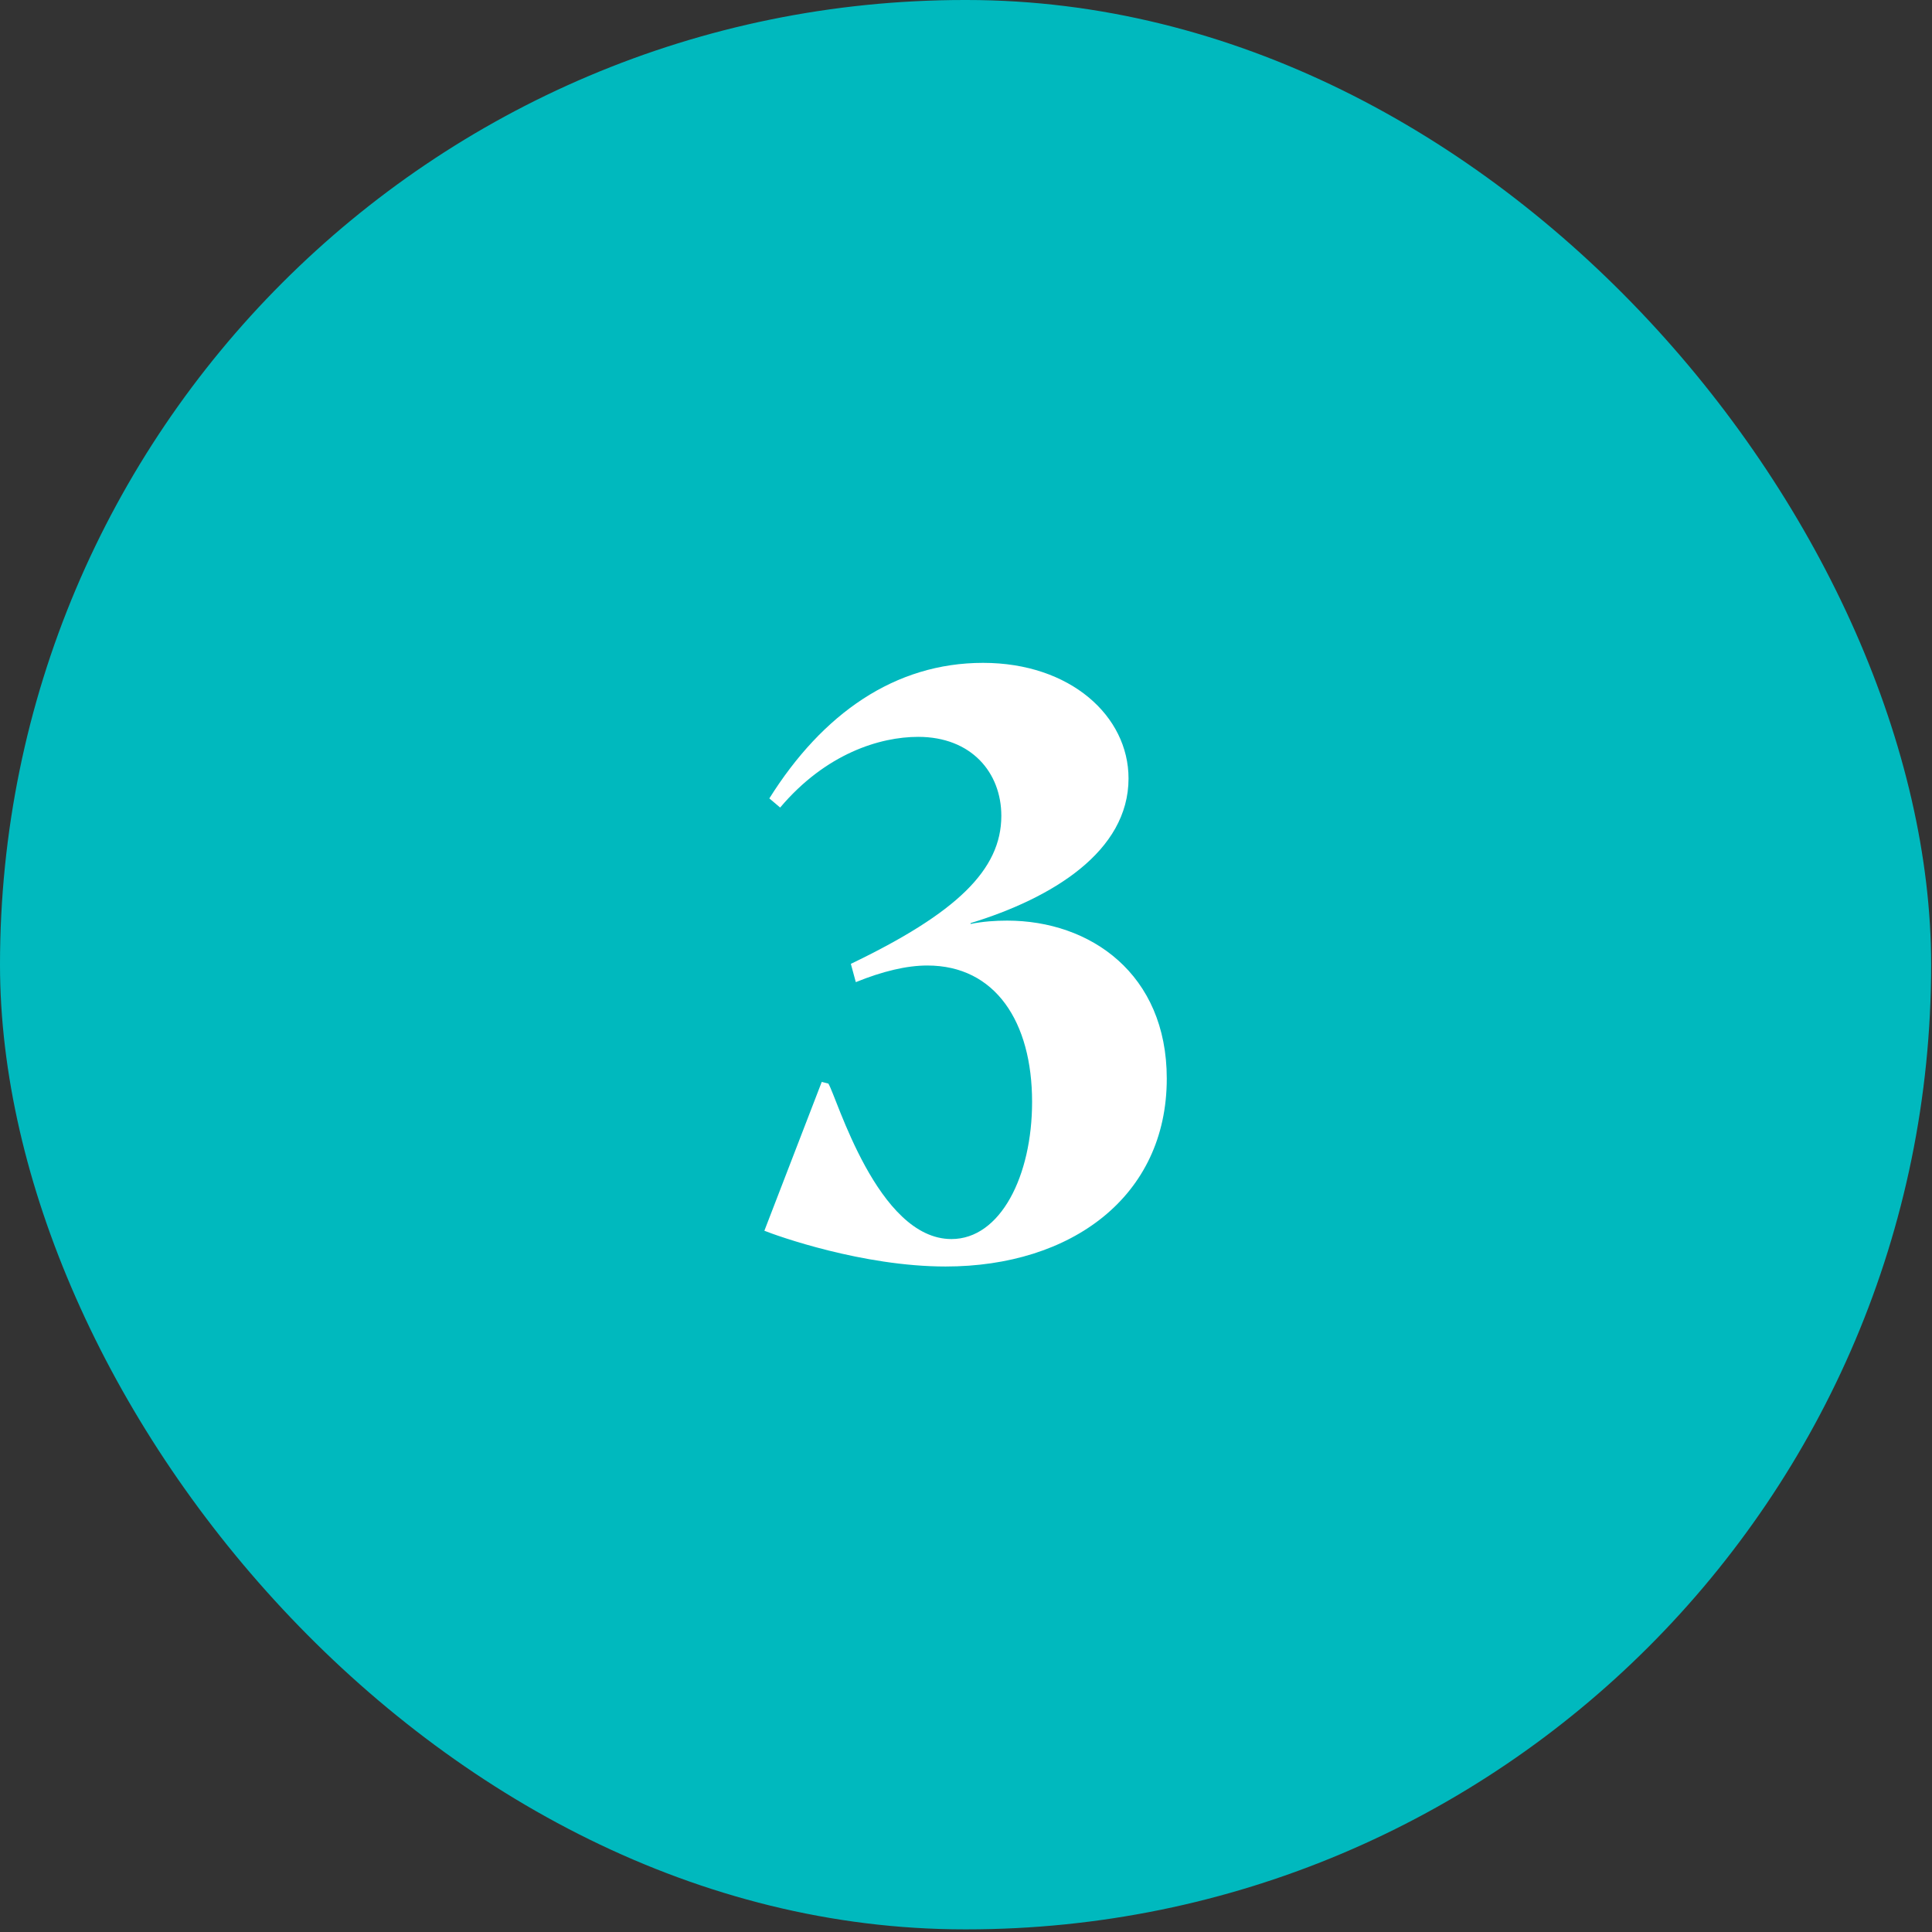
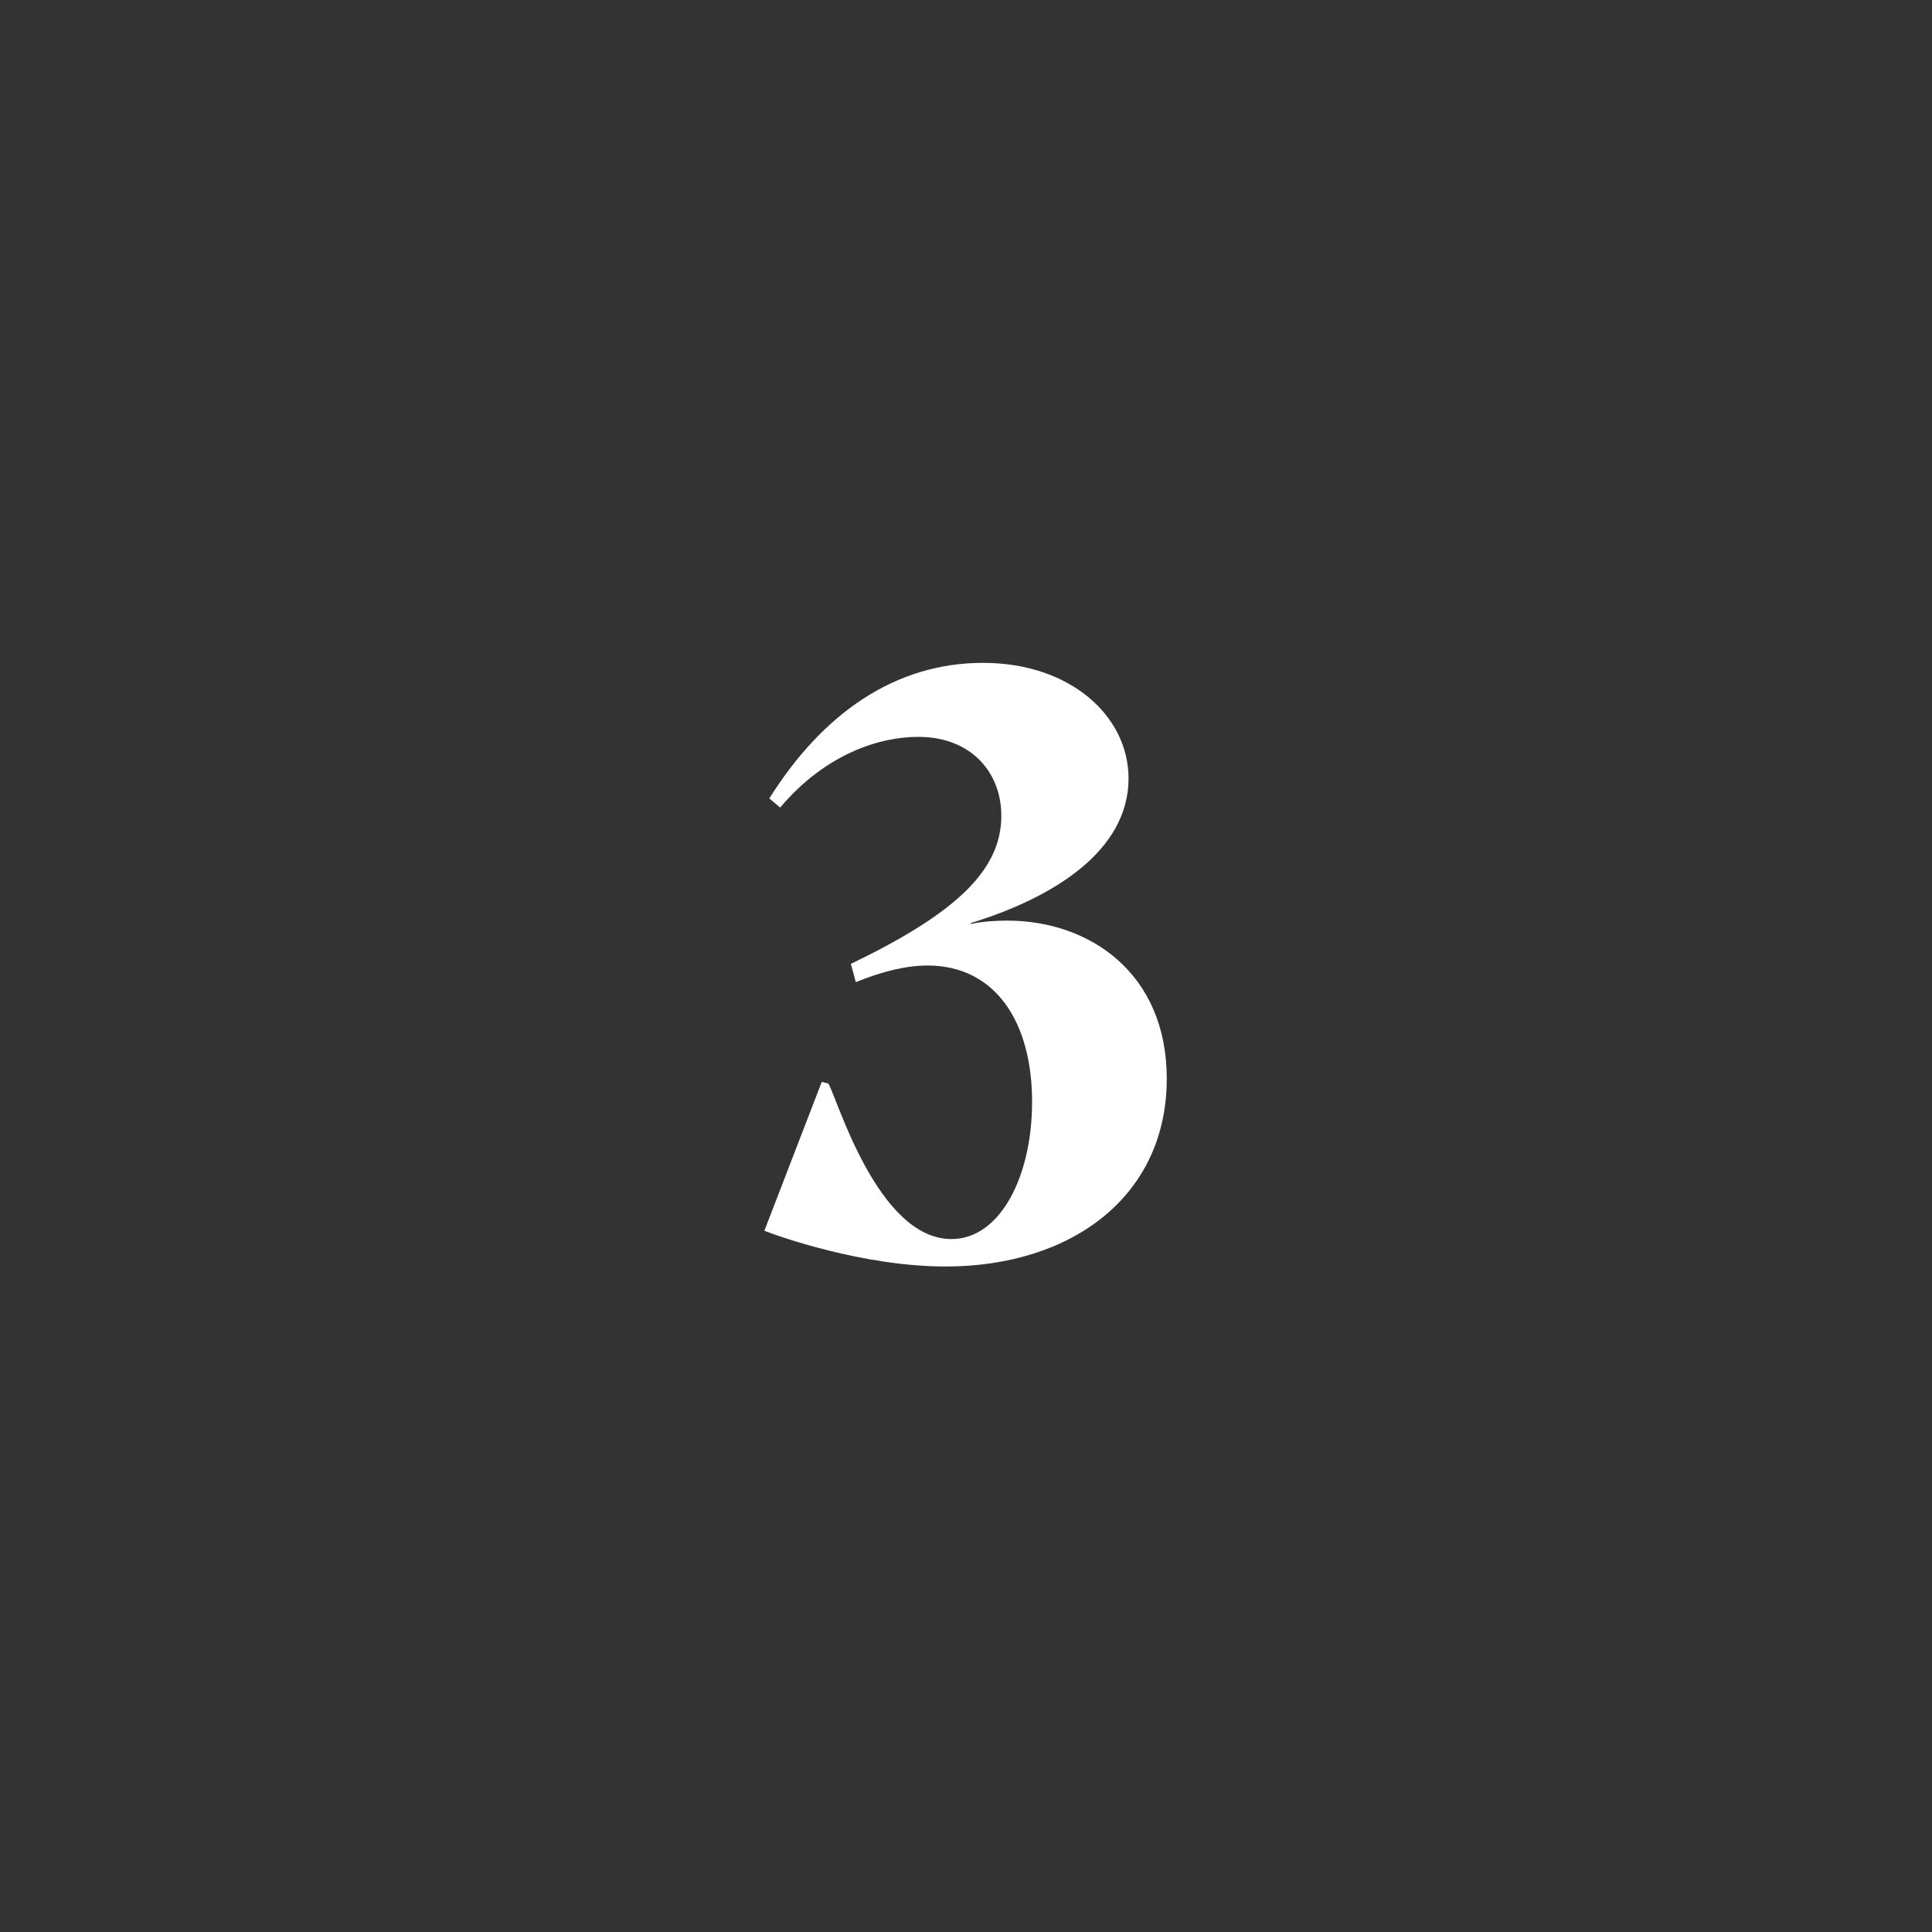
<svg xmlns="http://www.w3.org/2000/svg" width="63" height="63" viewBox="0 0 63 63" fill="none">
  <rect x="0" y="0" width="63" height="63" fill="#333333" stroke="none" />
-   <rect width="62.972" height="62.914" rx="31.457" fill="#00B9BE" />
  <path d="M30.835 41.299C28.124 41.299 25.331 40.296 24.925 40.133L26.796 35.28L27.012 35.334C27.284 35.768 28.612 40.404 31.025 40.404C32.625 40.404 33.655 38.344 33.655 35.931C33.655 33.328 32.462 31.484 30.239 31.484C29.561 31.484 28.775 31.674 27.907 32.026L27.745 31.43C31.188 29.776 32.652 28.366 32.652 26.604C32.652 25.194 31.676 24.028 29.941 24.028C28.694 24.028 26.931 24.57 25.44 26.333L25.087 26.035C26.823 23.269 29.181 21.615 32.056 21.615C34.902 21.615 36.8 23.35 36.8 25.384C36.8 27.77 34.306 29.288 31.649 30.102V30.129C32.056 30.047 32.462 30.02 32.842 30.02C35.553 30.02 38.047 31.755 38.047 35.172C38.047 39.022 34.929 41.299 30.835 41.299Z" fill="white" />
</svg>